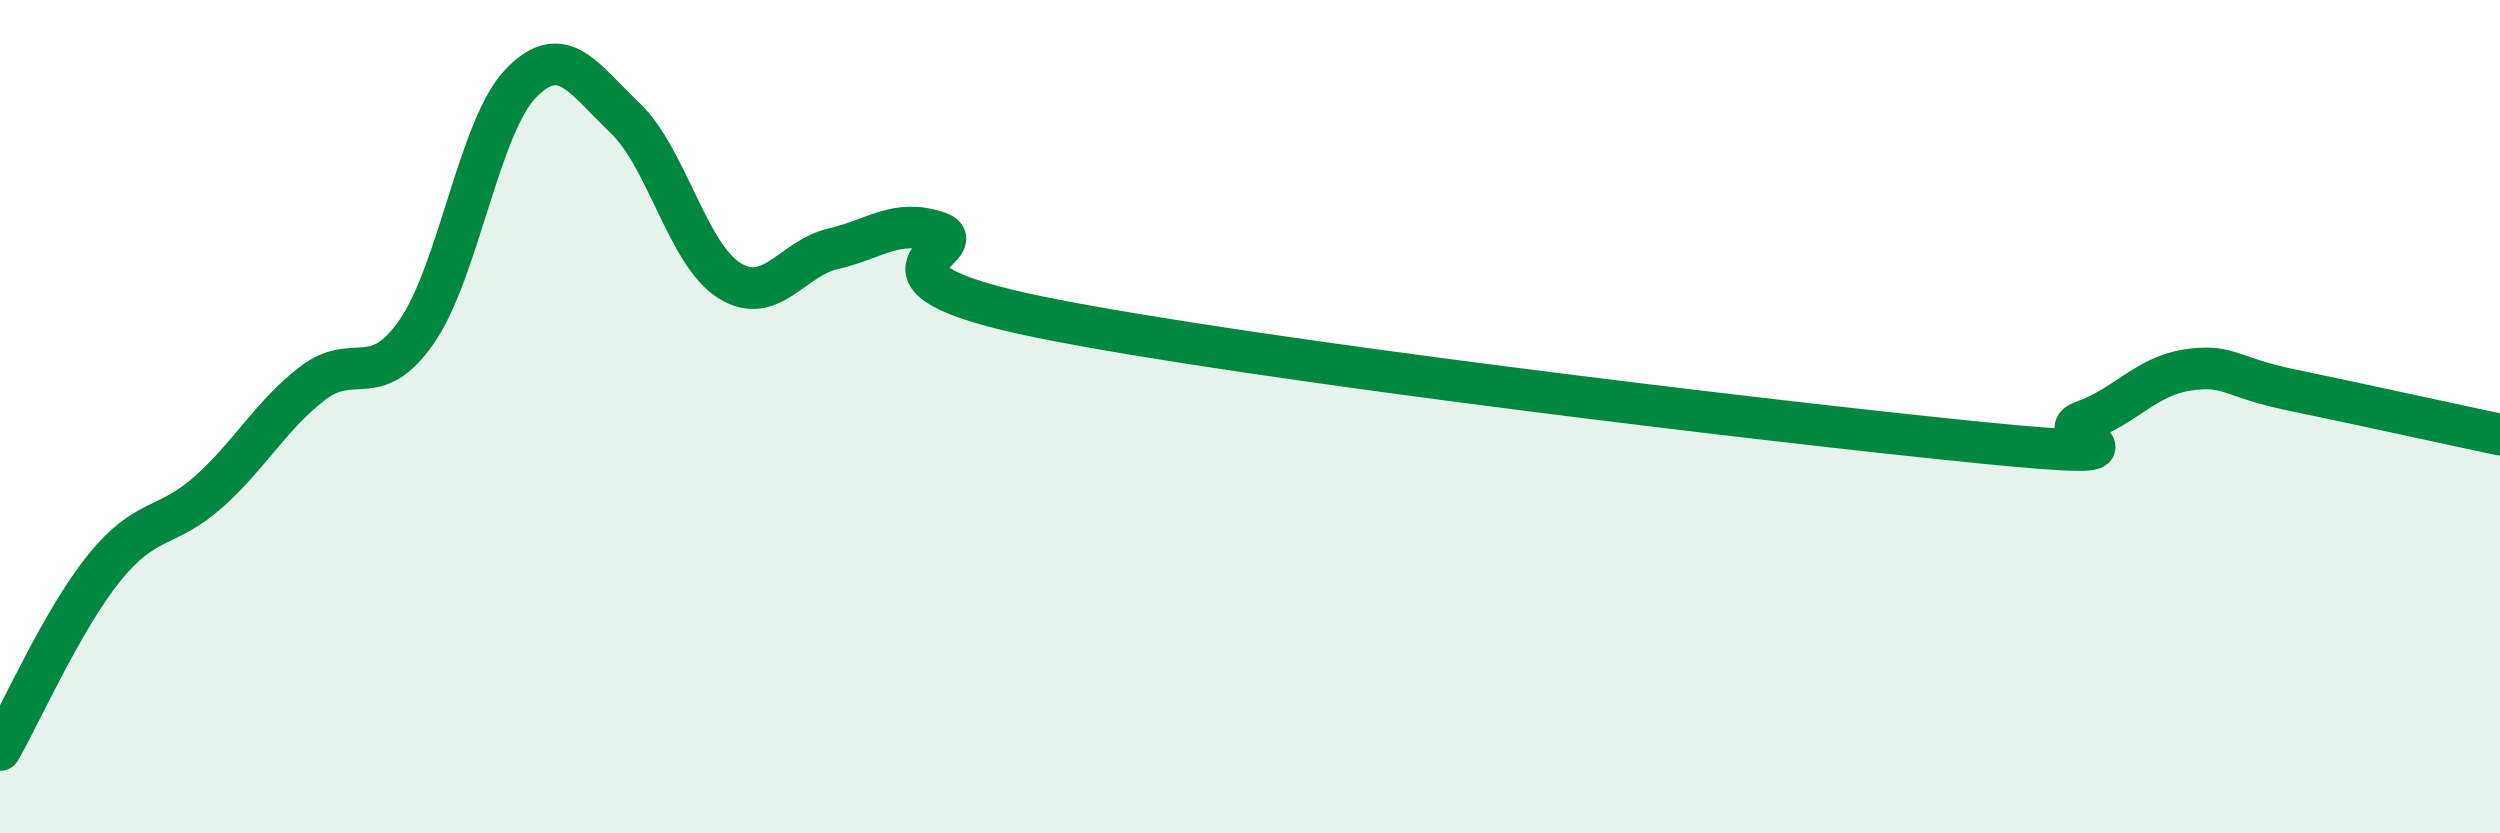
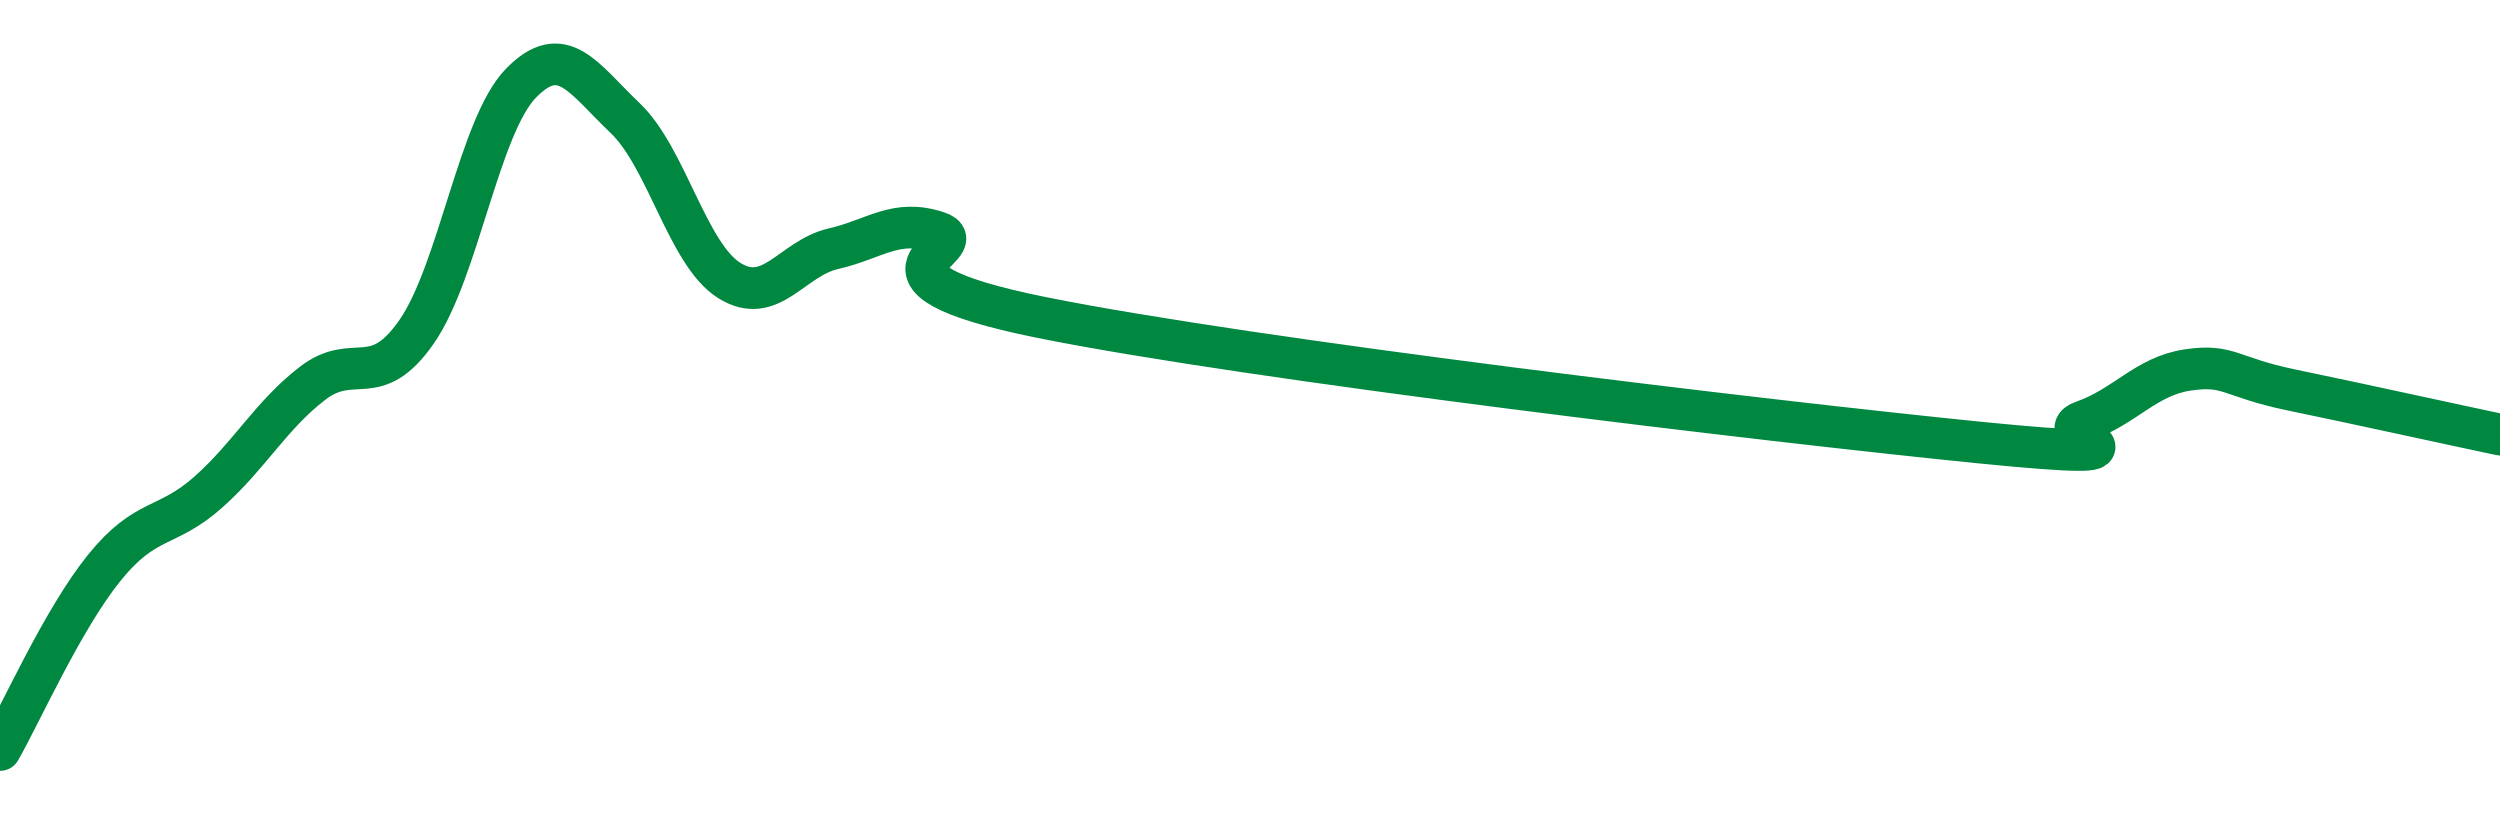
<svg xmlns="http://www.w3.org/2000/svg" width="60" height="20" viewBox="0 0 60 20">
-   <path d="M 0,18 C 0.5,17.13 1.5,14.87 2.5,13.63 C 3.5,12.39 4,12.7 5,11.81 C 6,10.92 6.5,9.97 7.5,9.2 C 8.5,8.43 9,9.4 10,7.96 C 11,6.52 11.5,3.03 12.5,2 C 13.5,0.97 14,1.88 15,2.83 C 16,3.78 16.5,6.1 17.5,6.73 C 18.5,7.36 19,6.2 20,5.97 C 21,5.74 21.5,5.24 22.5,5.57 C 23.5,5.9 20,6.61 25,7.62 C 30,8.63 42.5,10.12 47.5,10.62 C 52.5,11.12 49,10.46 50,10.11 C 51,9.76 51.5,9.03 52.5,8.88 C 53.5,8.73 53.5,9.05 55,9.36 C 56.5,9.67 59,10.22 60,10.43L60 20L0 20Z" fill="#008740" opacity="0.1" stroke-linecap="round" stroke-linejoin="round" />
  <path d="M 0,18 C 0.5,17.13 1.5,14.87 2.5,13.63 C 3.5,12.39 4,12.7 5,11.81 C 6,10.92 6.5,9.97 7.5,9.2 C 8.5,8.43 9,9.4 10,7.96 C 11,6.52 11.5,3.03 12.5,2 C 13.5,0.97 14,1.88 15,2.83 C 16,3.78 16.5,6.1 17.5,6.73 C 18.5,7.36 19,6.2 20,5.97 C 21,5.74 21.5,5.24 22.5,5.57 C 23.5,5.9 20,6.61 25,7.62 C 30,8.63 42.5,10.12 47.5,10.62 C 52.5,11.12 49,10.46 50,10.11 C 51,9.76 51.5,9.03 52.5,8.88 C 53.5,8.73 53.5,9.05 55,9.36 C 56.5,9.67 59,10.22 60,10.43" stroke="#008740" stroke-width="1" fill="none" stroke-linecap="round" stroke-linejoin="round" />
</svg>